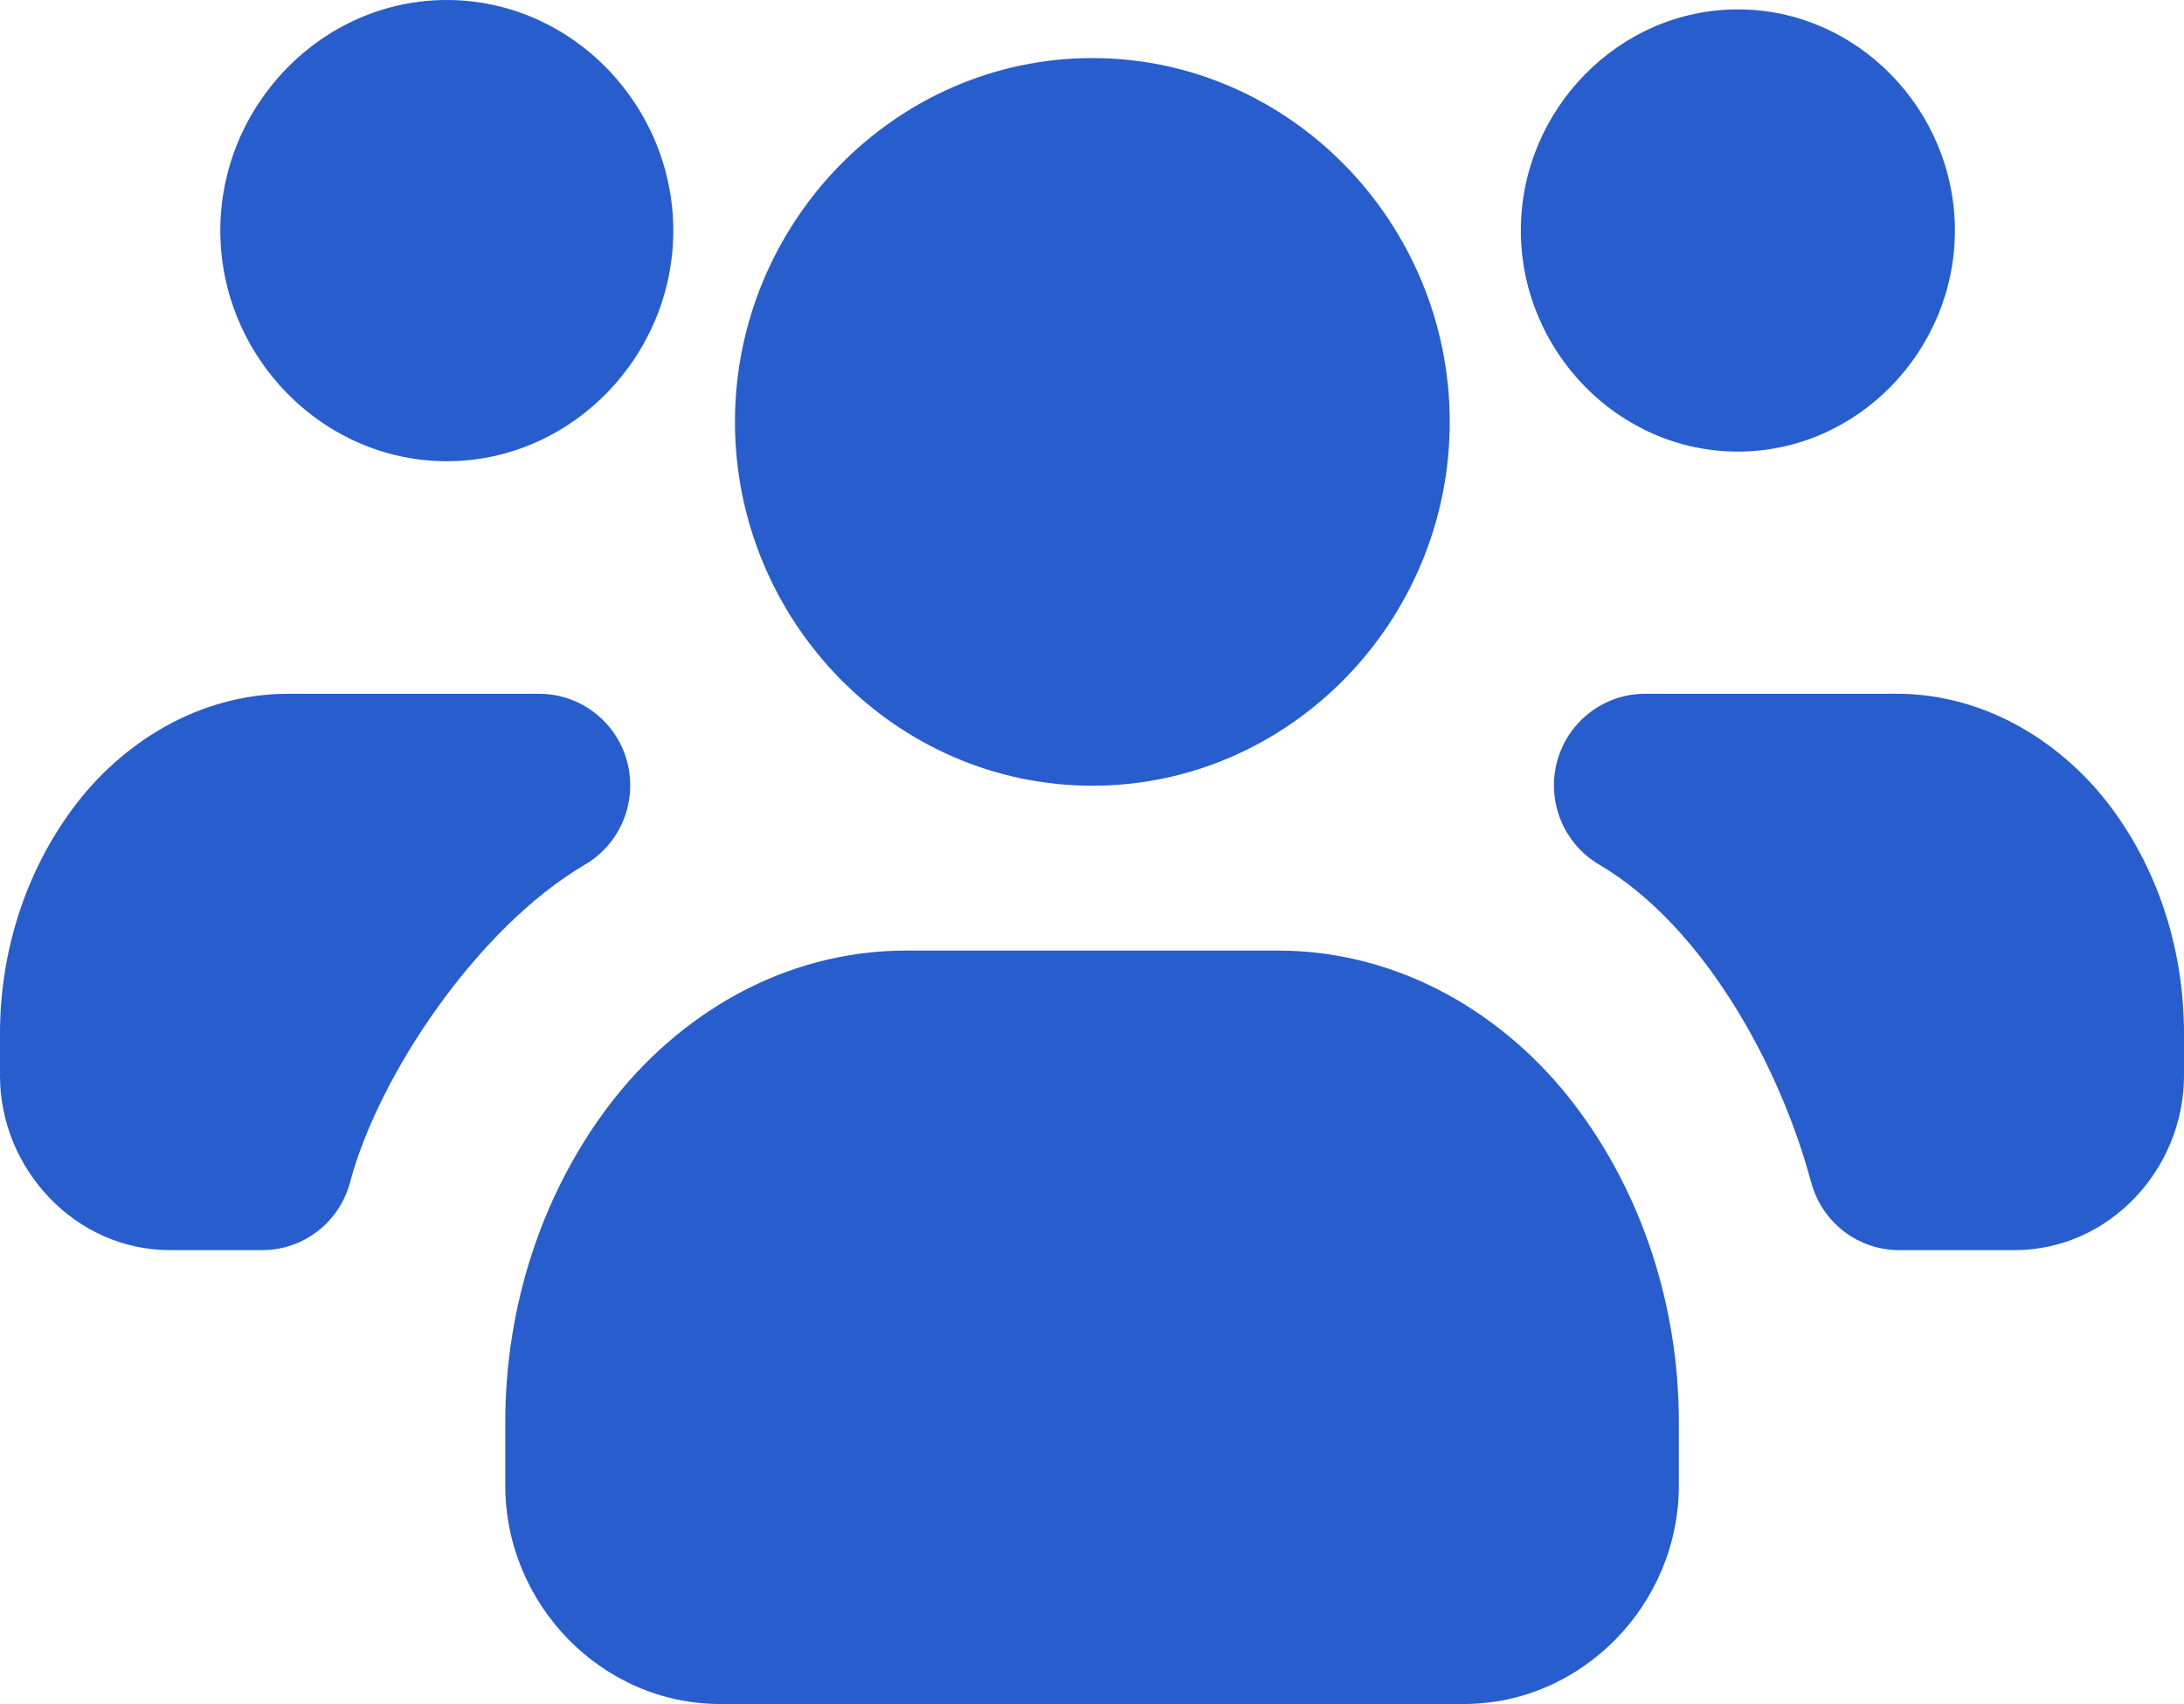
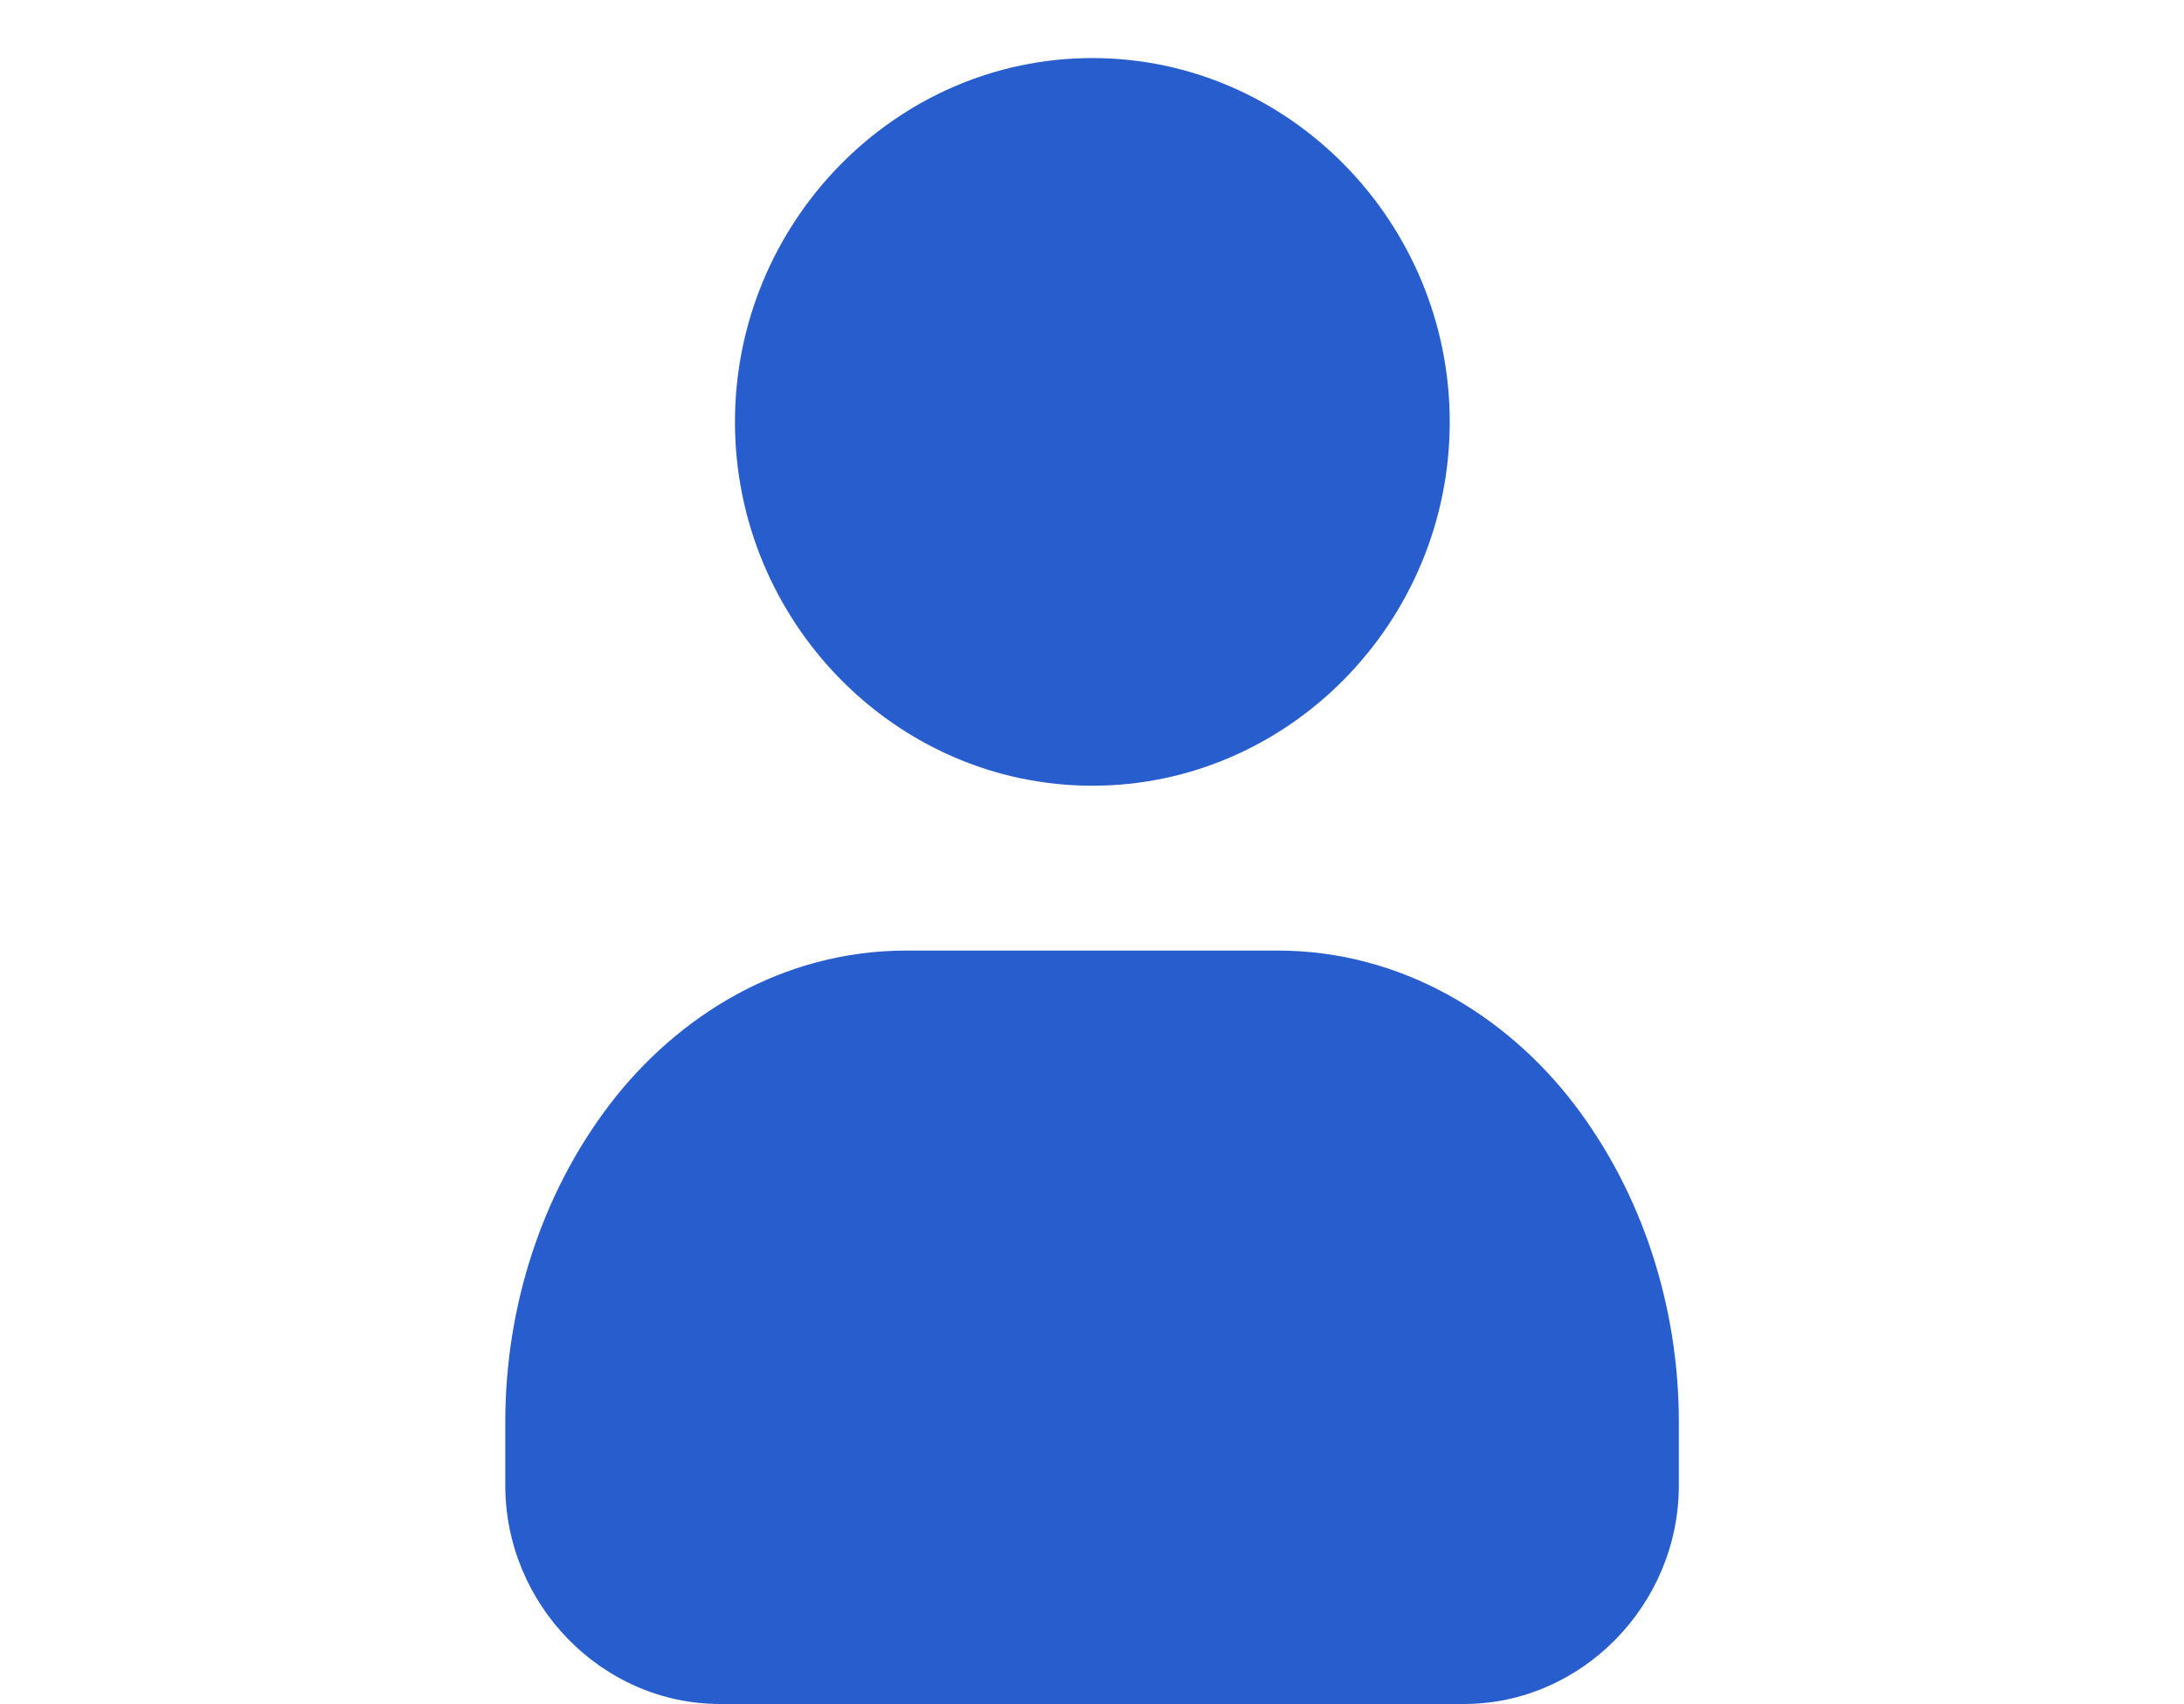
<svg xmlns="http://www.w3.org/2000/svg" width="50" height="39" viewBox="0 0 50 39" fill="none">
  <path d="M25.008 1.329C20.497 1.329 16.826 5.1 16.826 9.657C16.826 14.214 20.497 17.983 25.008 17.983C29.518 17.983 33.19 14.217 33.19 9.657C33.19 5.1 29.518 1.329 25.008 1.329ZM20.747 21.756C17.914 21.756 15.505 23.248 13.953 25.286C12.401 27.325 11.568 29.909 11.568 32.543V34C11.568 36.717 13.776 39 16.487 39H33.51C36.221 39 38.435 36.717 38.435 34V32.543C38.435 29.909 37.602 27.325 36.049 25.286C34.497 23.248 32.083 21.756 29.25 21.756H20.747Z" fill="#275DCD" />
-   <path d="M39.786 0.215C37.044 0.215 34.818 2.529 34.818 5.275C34.818 8.022 37.044 10.336 39.786 10.336C42.529 10.336 44.755 8.022 44.755 5.275C44.755 2.529 42.529 0.215 39.786 0.215ZM37.68 15.879C36.732 15.871 35.898 16.505 35.648 17.425C35.401 18.345 35.8 19.317 36.62 19.794C38.992 21.191 40.755 24.398 41.461 27.053H41.464C41.706 27.973 42.531 28.612 43.477 28.612H46.122C48.294 28.612 50 26.749 50 24.621V23.662C50 21.793 49.443 19.982 48.352 18.507C47.26 17.032 45.492 15.878 43.417 15.878L37.68 15.879Z" fill="#275DCD" />
-   <path d="M10.229 0C7.37 0 5.044 2.411 5.044 5.278C5.044 8.145 7.37 10.556 10.229 10.556C13.089 10.556 15.414 8.145 15.414 5.278C15.414 2.411 13.088 0 10.229 0ZM6.599 15.879C4.521 15.879 2.753 17.032 1.664 18.507C0.573 19.982 0 21.796 0 23.662V24.621C0 26.752 1.721 28.612 3.893 28.612H5.997C6.945 28.615 7.773 27.975 8.016 27.053C8.664 24.618 10.922 21.243 13.383 19.794C14.203 19.32 14.601 18.35 14.357 17.43C14.112 16.513 13.281 15.876 12.336 15.879L6.599 15.879Z" fill="#275DCD" />
</svg>